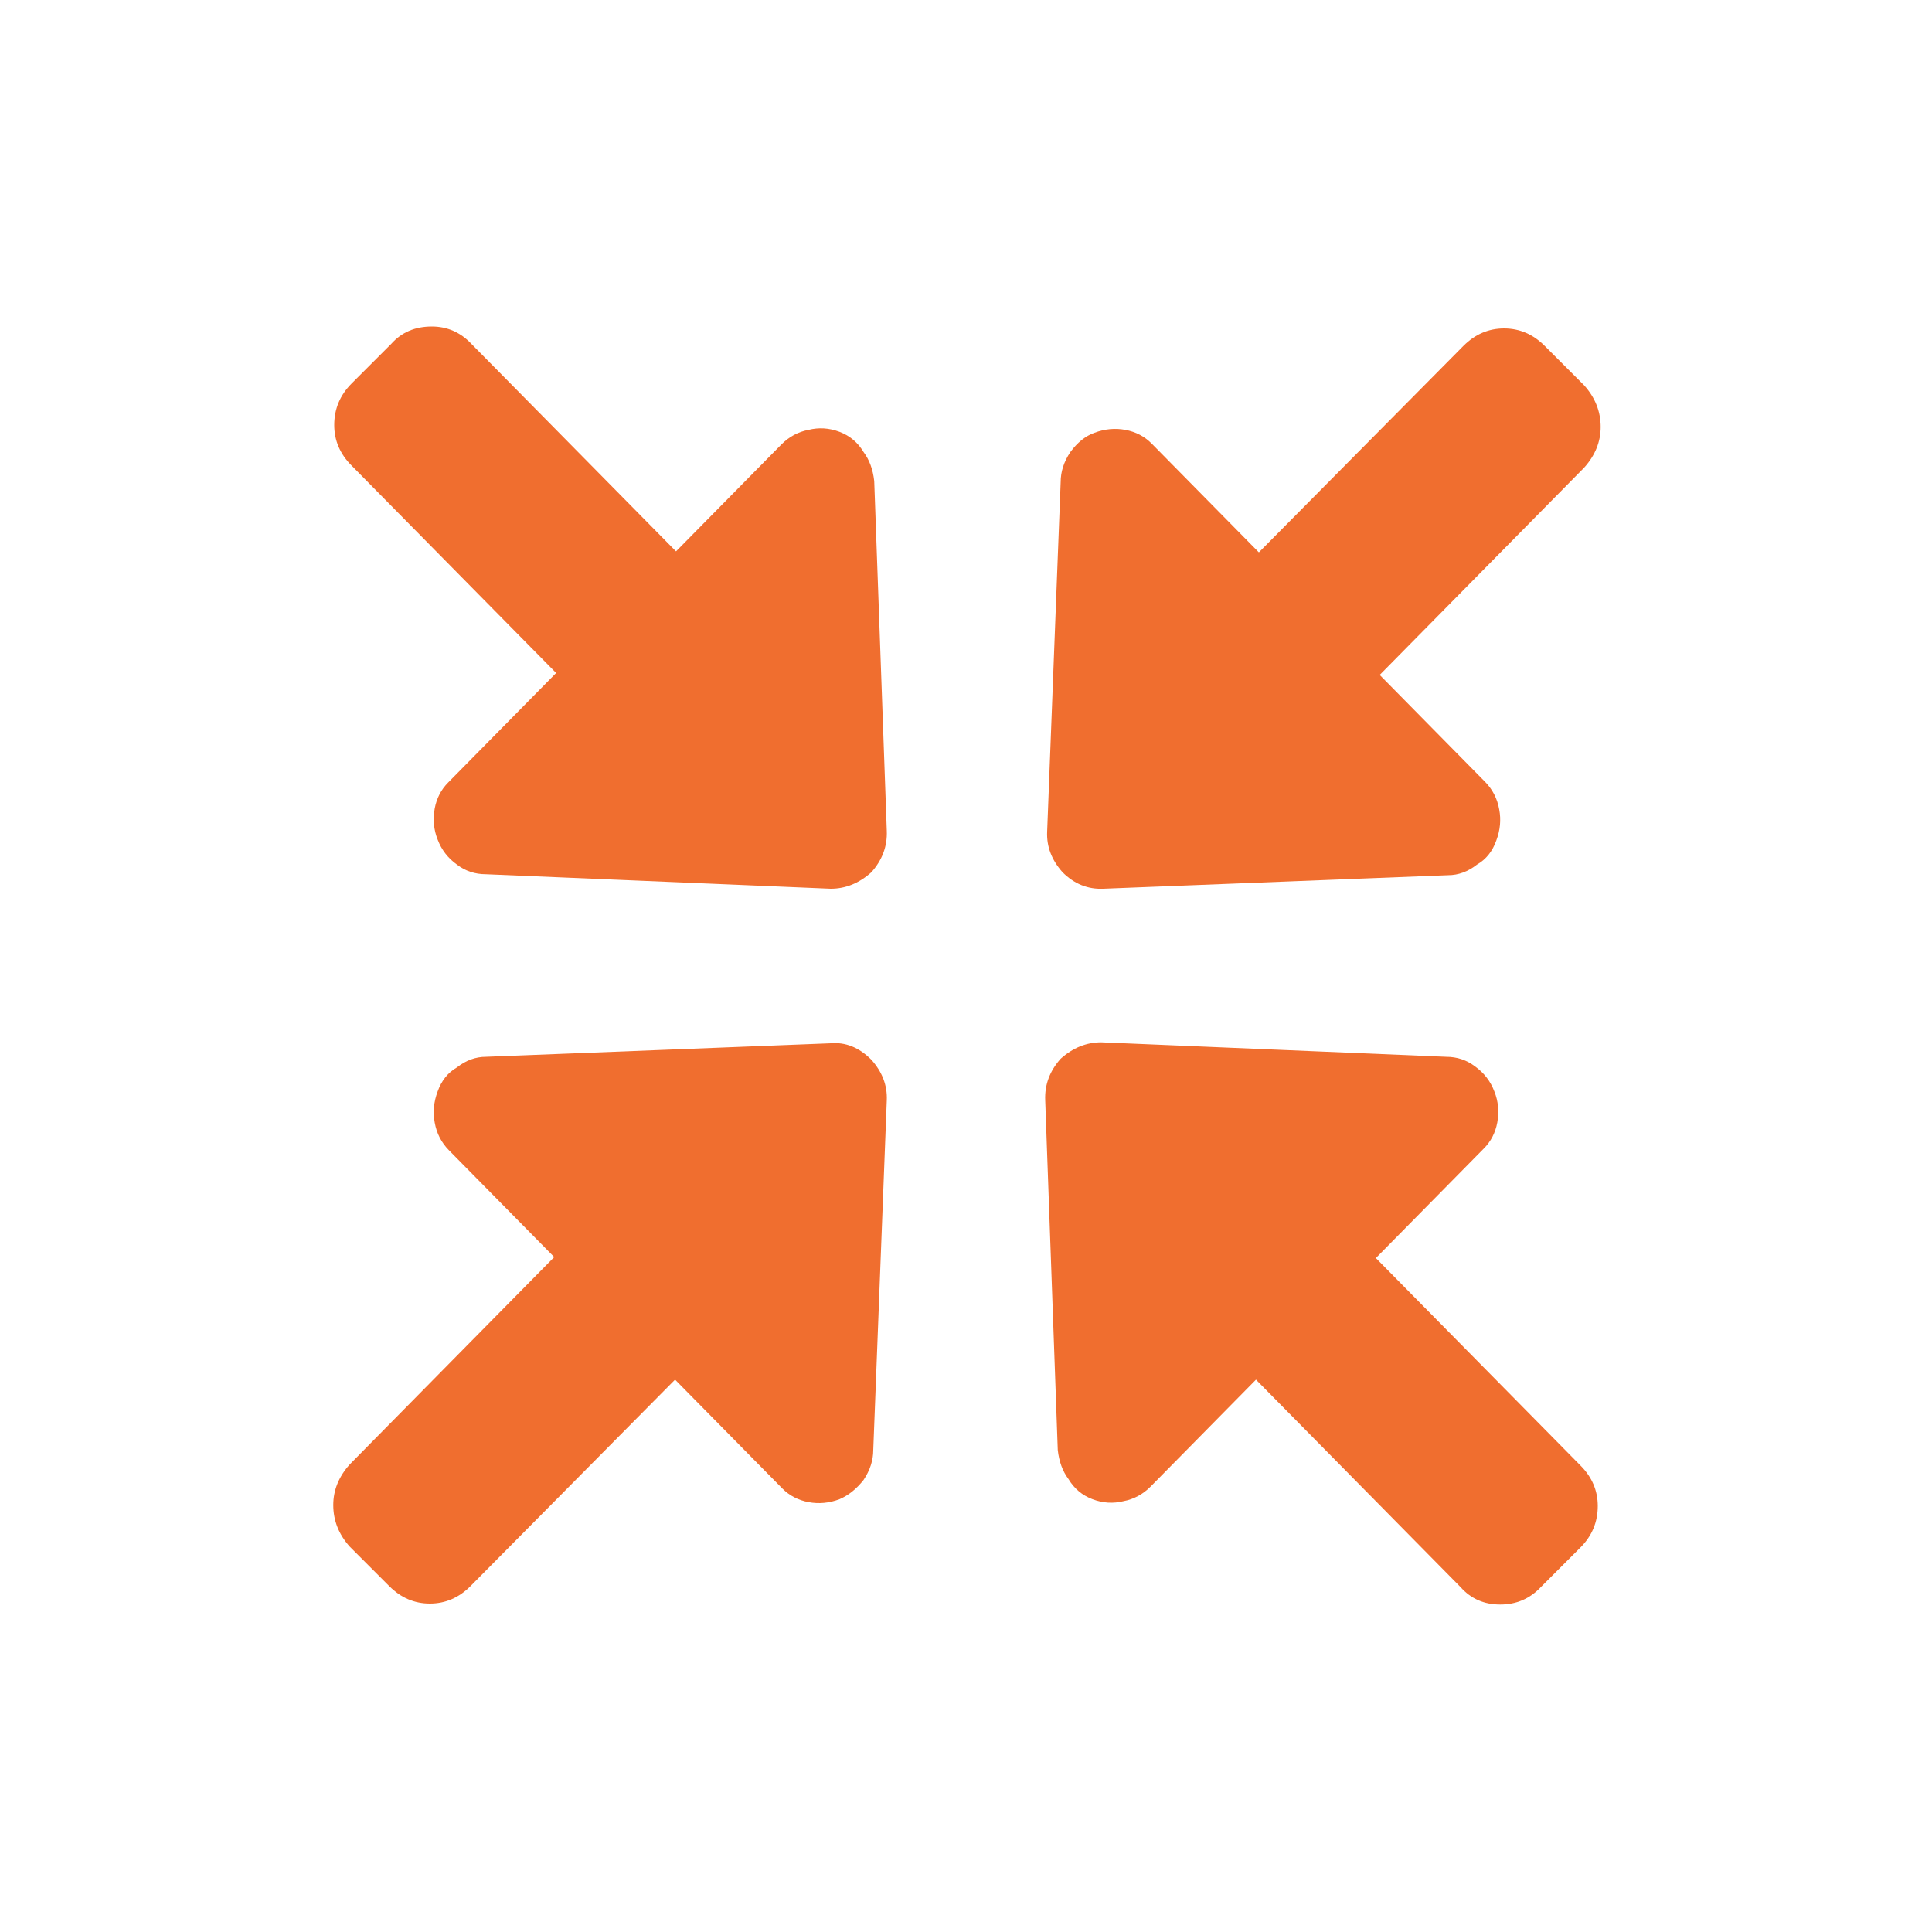
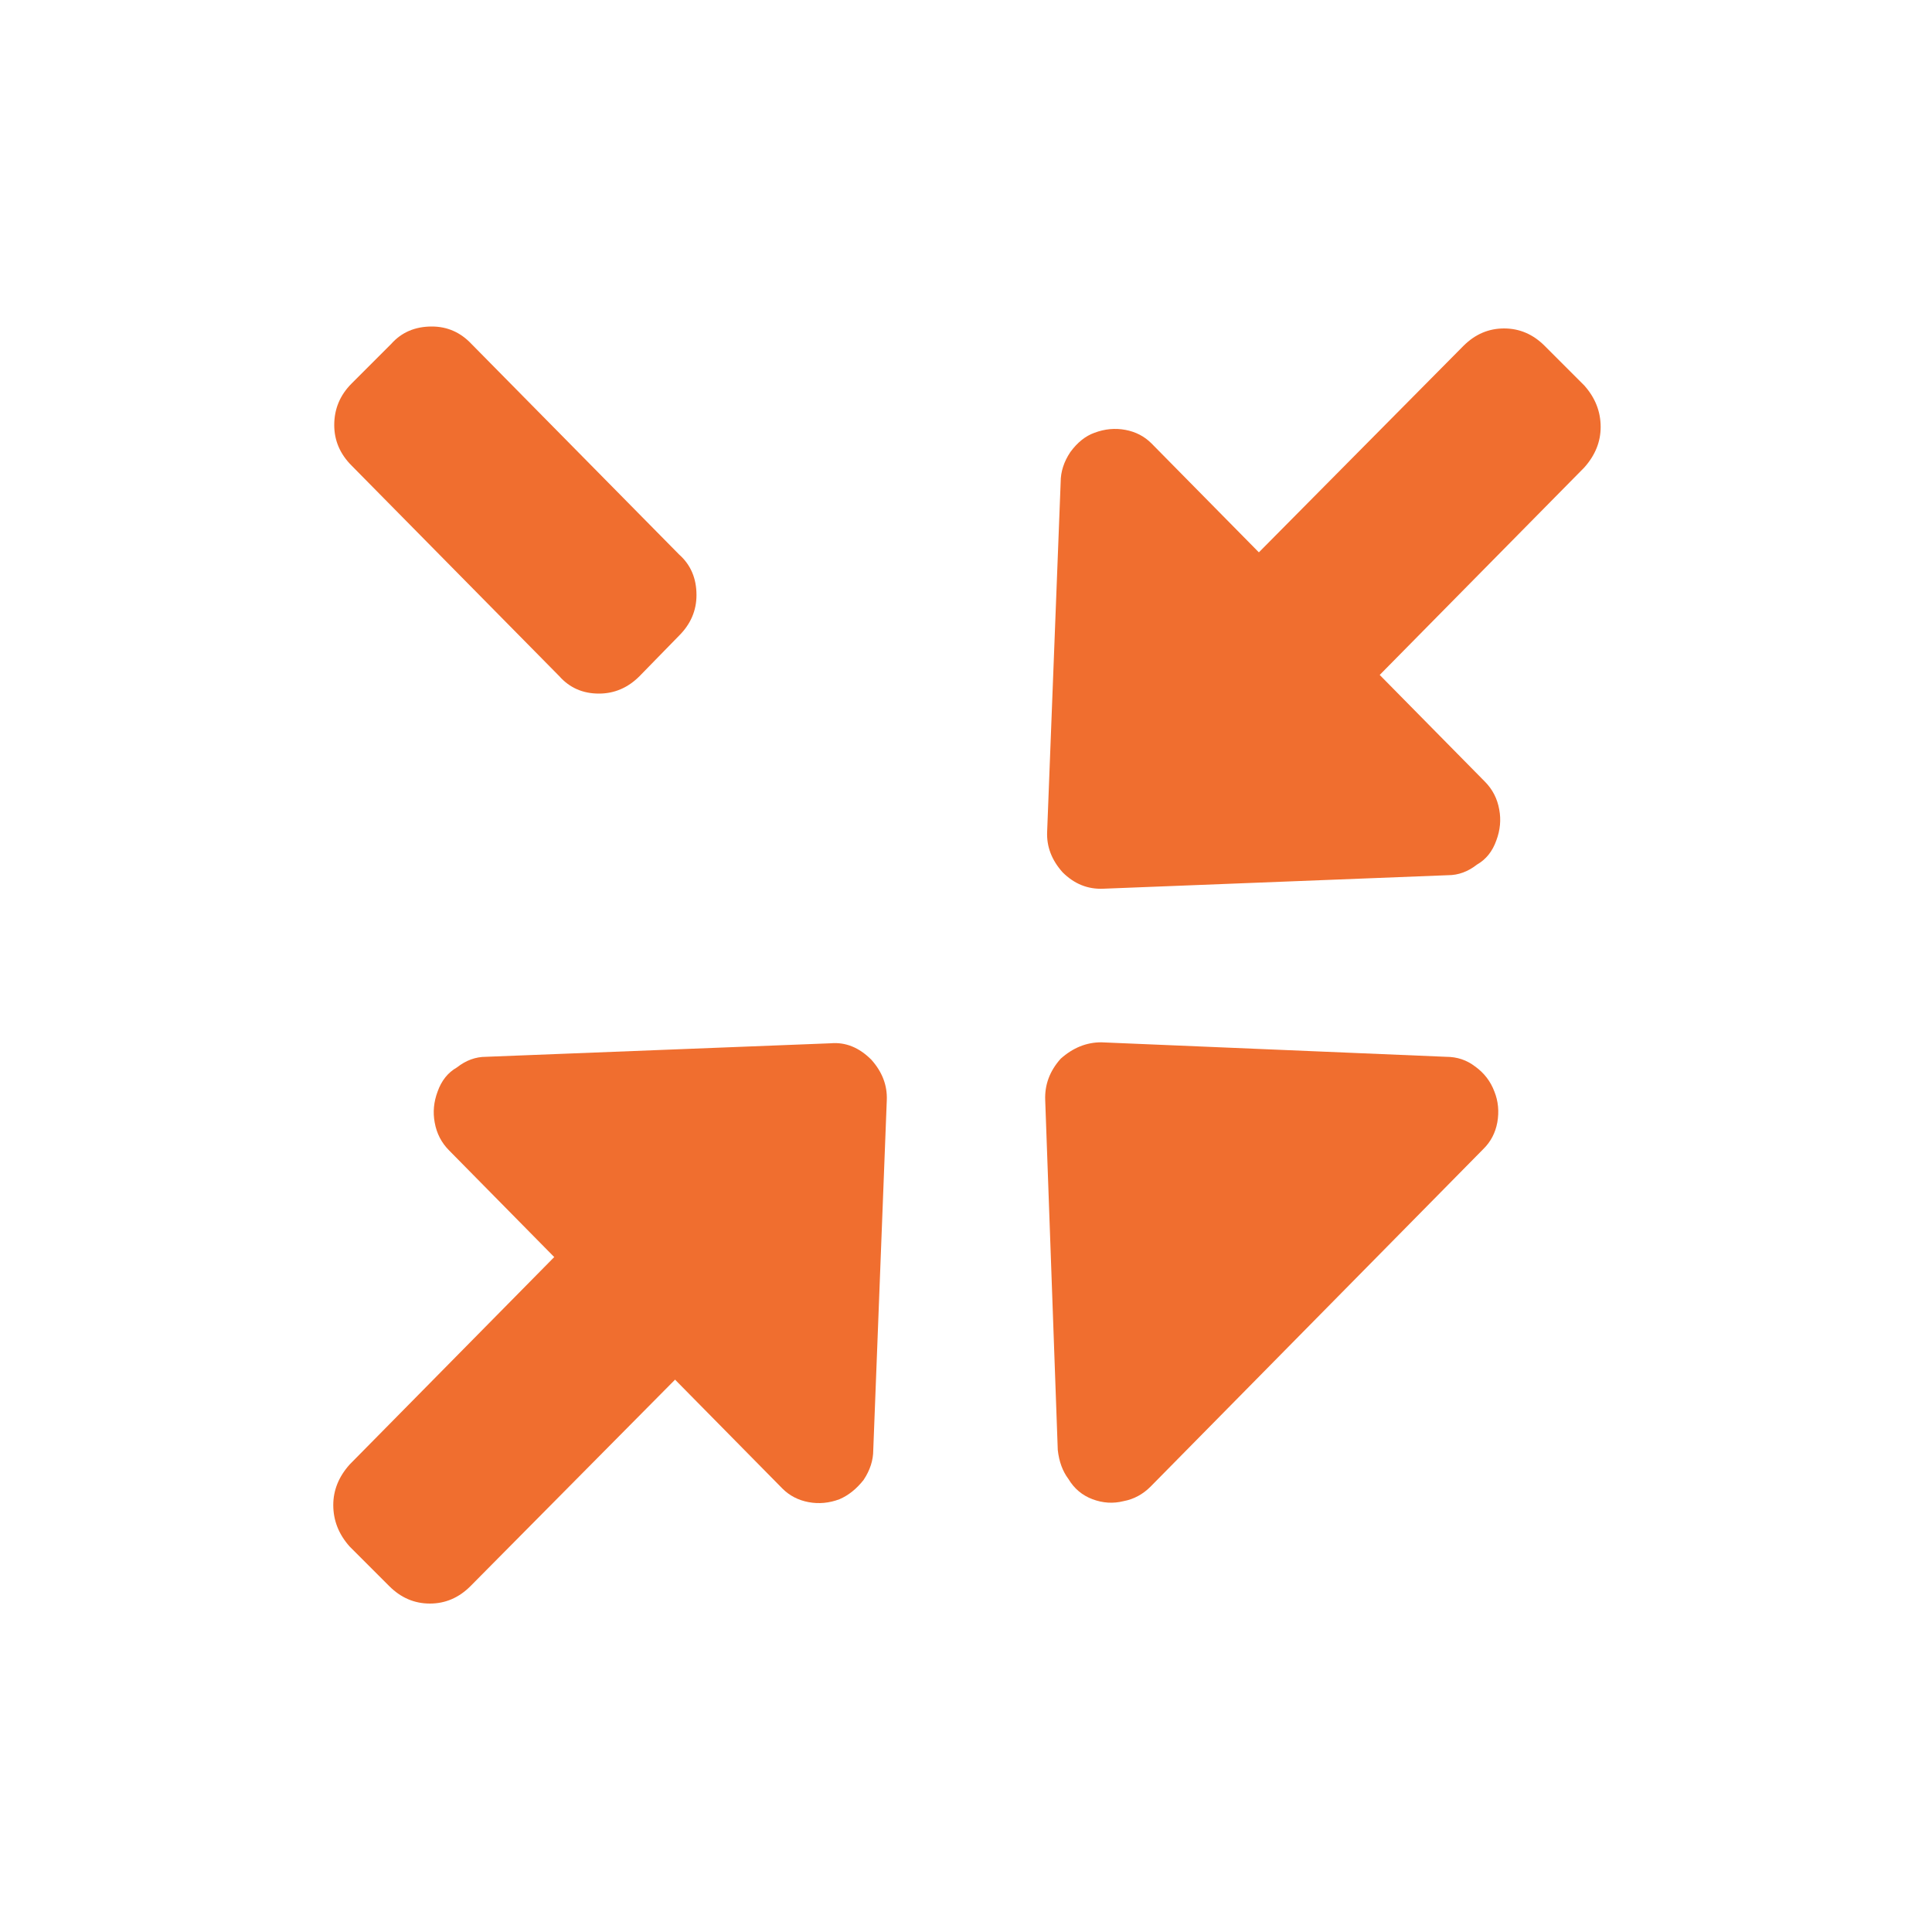
<svg xmlns="http://www.w3.org/2000/svg" xmlns:xlink="http://www.w3.org/1999/xlink" version="1.1" preserveAspectRatio="none" x="0px" y="0px" width="100px" height="100px" viewBox="0 0 100 100">
  <defs>
    <g id="Layer0_0_MEMBER_0_MEMBER_0_MEMBER_0_MEMBER_0_FILL">
      <path fill="#F06E2F" stroke="none" d=" M 58.05 47.85 Q 59.25 47.85 60.15 46.95 L 70.9 36.1 Q 71.75 35.15 71.75 33.95 71.75 32.8 70.9 31.85 L 68.85 29.75 Q 67.95 28.85 66.75 28.85 65.55 28.85 64.65 29.75 L 53.9 40.65 Q 53.05 41.6 53.05 42.75 53.05 43.95 53.9 44.9 L 55.95 46.95 Q 56.85 47.85 58.05 47.85 Z" />
    </g>
    <g id="Layer0_0_MEMBER_1_MEMBER_0_MEMBER_0_MEMBER_0_FILL">
      <path fill="#F06E2F" stroke="none" d=" M 81 39.9 L 81.7 21.8 Q 81.75 20.65 80.9 19.7 80 18.8 78.8 18.85 L 60.95 19.55 Q 60.15 19.55 59.45 20.1 58.75 20.5 58.45 21.35 58.15 22.15 58.3 22.95 58.45 23.8 59.05 24.4 L 76.3 41.9 Q 76.85 42.45 77.65 42.6 78.45 42.75 79.25 42.45 79.95 42.2 80.5 41.45 81 40.7 81 39.9 Z" />
    </g>
    <g id="Layer0_1_MEMBER_0_MEMBER_0_MEMBER_0_MEMBER_0_FILL">
      <path fill="#F06E2F" stroke="none" d=" M 39.25 53.65 L 28.5 64.5 Q 27.65 65.45 27.65 66.65 27.65 67.8 28.5 68.75 L 30.55 70.85 Q 31.45 71.75 32.65 71.75 33.85 71.75 34.75 70.85 L 45.5 59.95 Q 46.35 59 46.35 57.85 46.35 56.65 45.5 55.7 L 43.45 53.65 Q 42.55 52.75 41.35 52.75 40.15 52.75 39.25 53.65 Z" />
    </g>
    <g id="Layer0_1_MEMBER_1_MEMBER_0_MEMBER_0_MEMBER_0_FILL">
      <path fill="#F06E2F" stroke="none" d=" M 23.1 58.7 Q 22.55 58.15 21.75 58 20.95 57.85 20.15 58.15 19.45 58.45 18.9 59.15 18.4 59.9 18.4 60.7 L 17.7 78.8 Q 17.65 79.95 18.5 80.9 19.45 81.85 20.6 81.75 L 38.45 81.05 Q 39.25 81.05 39.95 80.5 40.65 80.1 40.95 79.25 41.25 78.45 41.1 77.65 40.95 76.8 40.35 76.2 L 23.1 58.7 Z" />
    </g>
    <g id="Layer0_2_MEMBER_0_MEMBER_0_MEMBER_0_MEMBER_0_FILL">
      <path fill="#F06E2F" stroke="none" d=" M 48.25 41.65 Q 48.25 40.45 47.35 39.55 L 36.6 28.65 Q 35.8 27.75 34.55 27.75 33.35 27.75 32.45 28.65 L 30.4 30.75 Q 29.5 31.65 29.5 32.85 29.5 34.15 30.4 34.95 L 41.15 45.85 Q 42 46.75 43.2 46.75 44.5 46.75 45.3 45.85 L 47.35 43.8 Q 48.25 42.9 48.25 41.65 Z" />
    </g>
    <g id="Layer0_2_MEMBER_1_MEMBER_0_MEMBER_0_MEMBER_0_FILL">
-       <path fill="#F06E2F" stroke="none" d=" M 42.9 20.2 Q 42.6 19.4 41.9 18.9 41.25 18.4 40.4 18.4 L 22.55 17.65 Q 21.4 17.65 20.45 18.5 19.6 19.45 19.65 20.65 L 20.3 38.75 Q 20.4 39.65 20.85 40.25 21.3 41 22.1 41.3 22.9 41.6 23.7 41.4 24.5 41.25 25.1 40.65 L 42.35 23.15 Q 42.9 22.6 43.05 21.8 43.2 20.95 42.9 20.2 Z" />
-     </g>
+       </g>
    <g id="Layer0_3_MEMBER_0_MEMBER_0_MEMBER_0_MEMBER_0_FILL">
-       <path fill="#F06E2F" stroke="none" d=" M 65.3 71.4 Q 66.15 72.3 67.35 72.3 68.55 72.3 69.45 71.4 L 71.5 69.3 Q 72.4 68.4 72.4 67.2 72.4 65.95 71.5 65.1 L 60.75 54.2 Q 59.95 53.3 58.7 53.3 57.45 53.3 56.6 54.2 L 54.55 56.25 Q 53.65 57.15 53.65 58.4 53.65 59.6 54.55 60.5 L 65.3 71.4 Z" />
-     </g>
+       </g>
    <g id="Layer0_3_MEMBER_1_MEMBER_0_MEMBER_0_MEMBER_0_FILL">
      <path fill="#F06E2F" stroke="none" d=" M 81.6 61.3 Q 81.5 60.4 81.05 59.8 80.6 59.05 79.8 58.75 79 58.45 78.2 58.65 77.4 58.8 76.8 59.4 L 59.55 76.9 Q 59 77.45 58.85 78.25 58.7 79.1 59 79.85 59.3 80.65 60 81.15 60.65 81.65 61.5 81.65 L 79.35 82.4 Q 80.5 82.4 81.45 81.55 82.3 80.6 82.25 79.4 L 81.6 61.3 Z" />
    </g>
  </defs>
  <g transform="matrix( -1, 0, 0, -1, 135.9,64.85) ">
    <use xlink:href="#Layer0_0_MEMBER_0_MEMBER_0_MEMBER_0_MEMBER_0_FILL" />
  </g>
  <g transform="matrix( -1, 0, 0, -1, 135.9,64.85) ">
    <use xlink:href="#Layer0_0_MEMBER_1_MEMBER_0_MEMBER_0_MEMBER_0_FILL" />
  </g>
  <g transform="matrix( -1, 0, 0, -1, 63.6,135.75) ">
    <use xlink:href="#Layer0_1_MEMBER_0_MEMBER_0_MEMBER_0_MEMBER_0_FILL" />
  </g>
  <g transform="matrix( -1, 0, 0, -1, 63.6,135.75) ">
    <use xlink:href="#Layer0_1_MEMBER_1_MEMBER_0_MEMBER_0_MEMBER_0_FILL" />
  </g>
  <g transform="matrix( -1, 0, 0, -1, 65.55,63.65) ">
    <use xlink:href="#Layer0_2_MEMBER_0_MEMBER_0_MEMBER_0_MEMBER_0_FILL" />
  </g>
  <g transform="matrix( -1, 0, 0, -1, 65.55,63.65) ">
    <use xlink:href="#Layer0_2_MEMBER_1_MEMBER_0_MEMBER_0_MEMBER_0_FILL" />
  </g>
  <g transform="matrix( -1, 0, 0, -1, 136.35,136.35) ">
    <use xlink:href="#Layer0_3_MEMBER_0_MEMBER_0_MEMBER_0_MEMBER_0_FILL" />
  </g>
  <g transform="matrix( -1, 0, 0, -1, 136.35,136.35) ">
    <use xlink:href="#Layer0_3_MEMBER_1_MEMBER_0_MEMBER_0_MEMBER_0_FILL" />
  </g>
</svg>